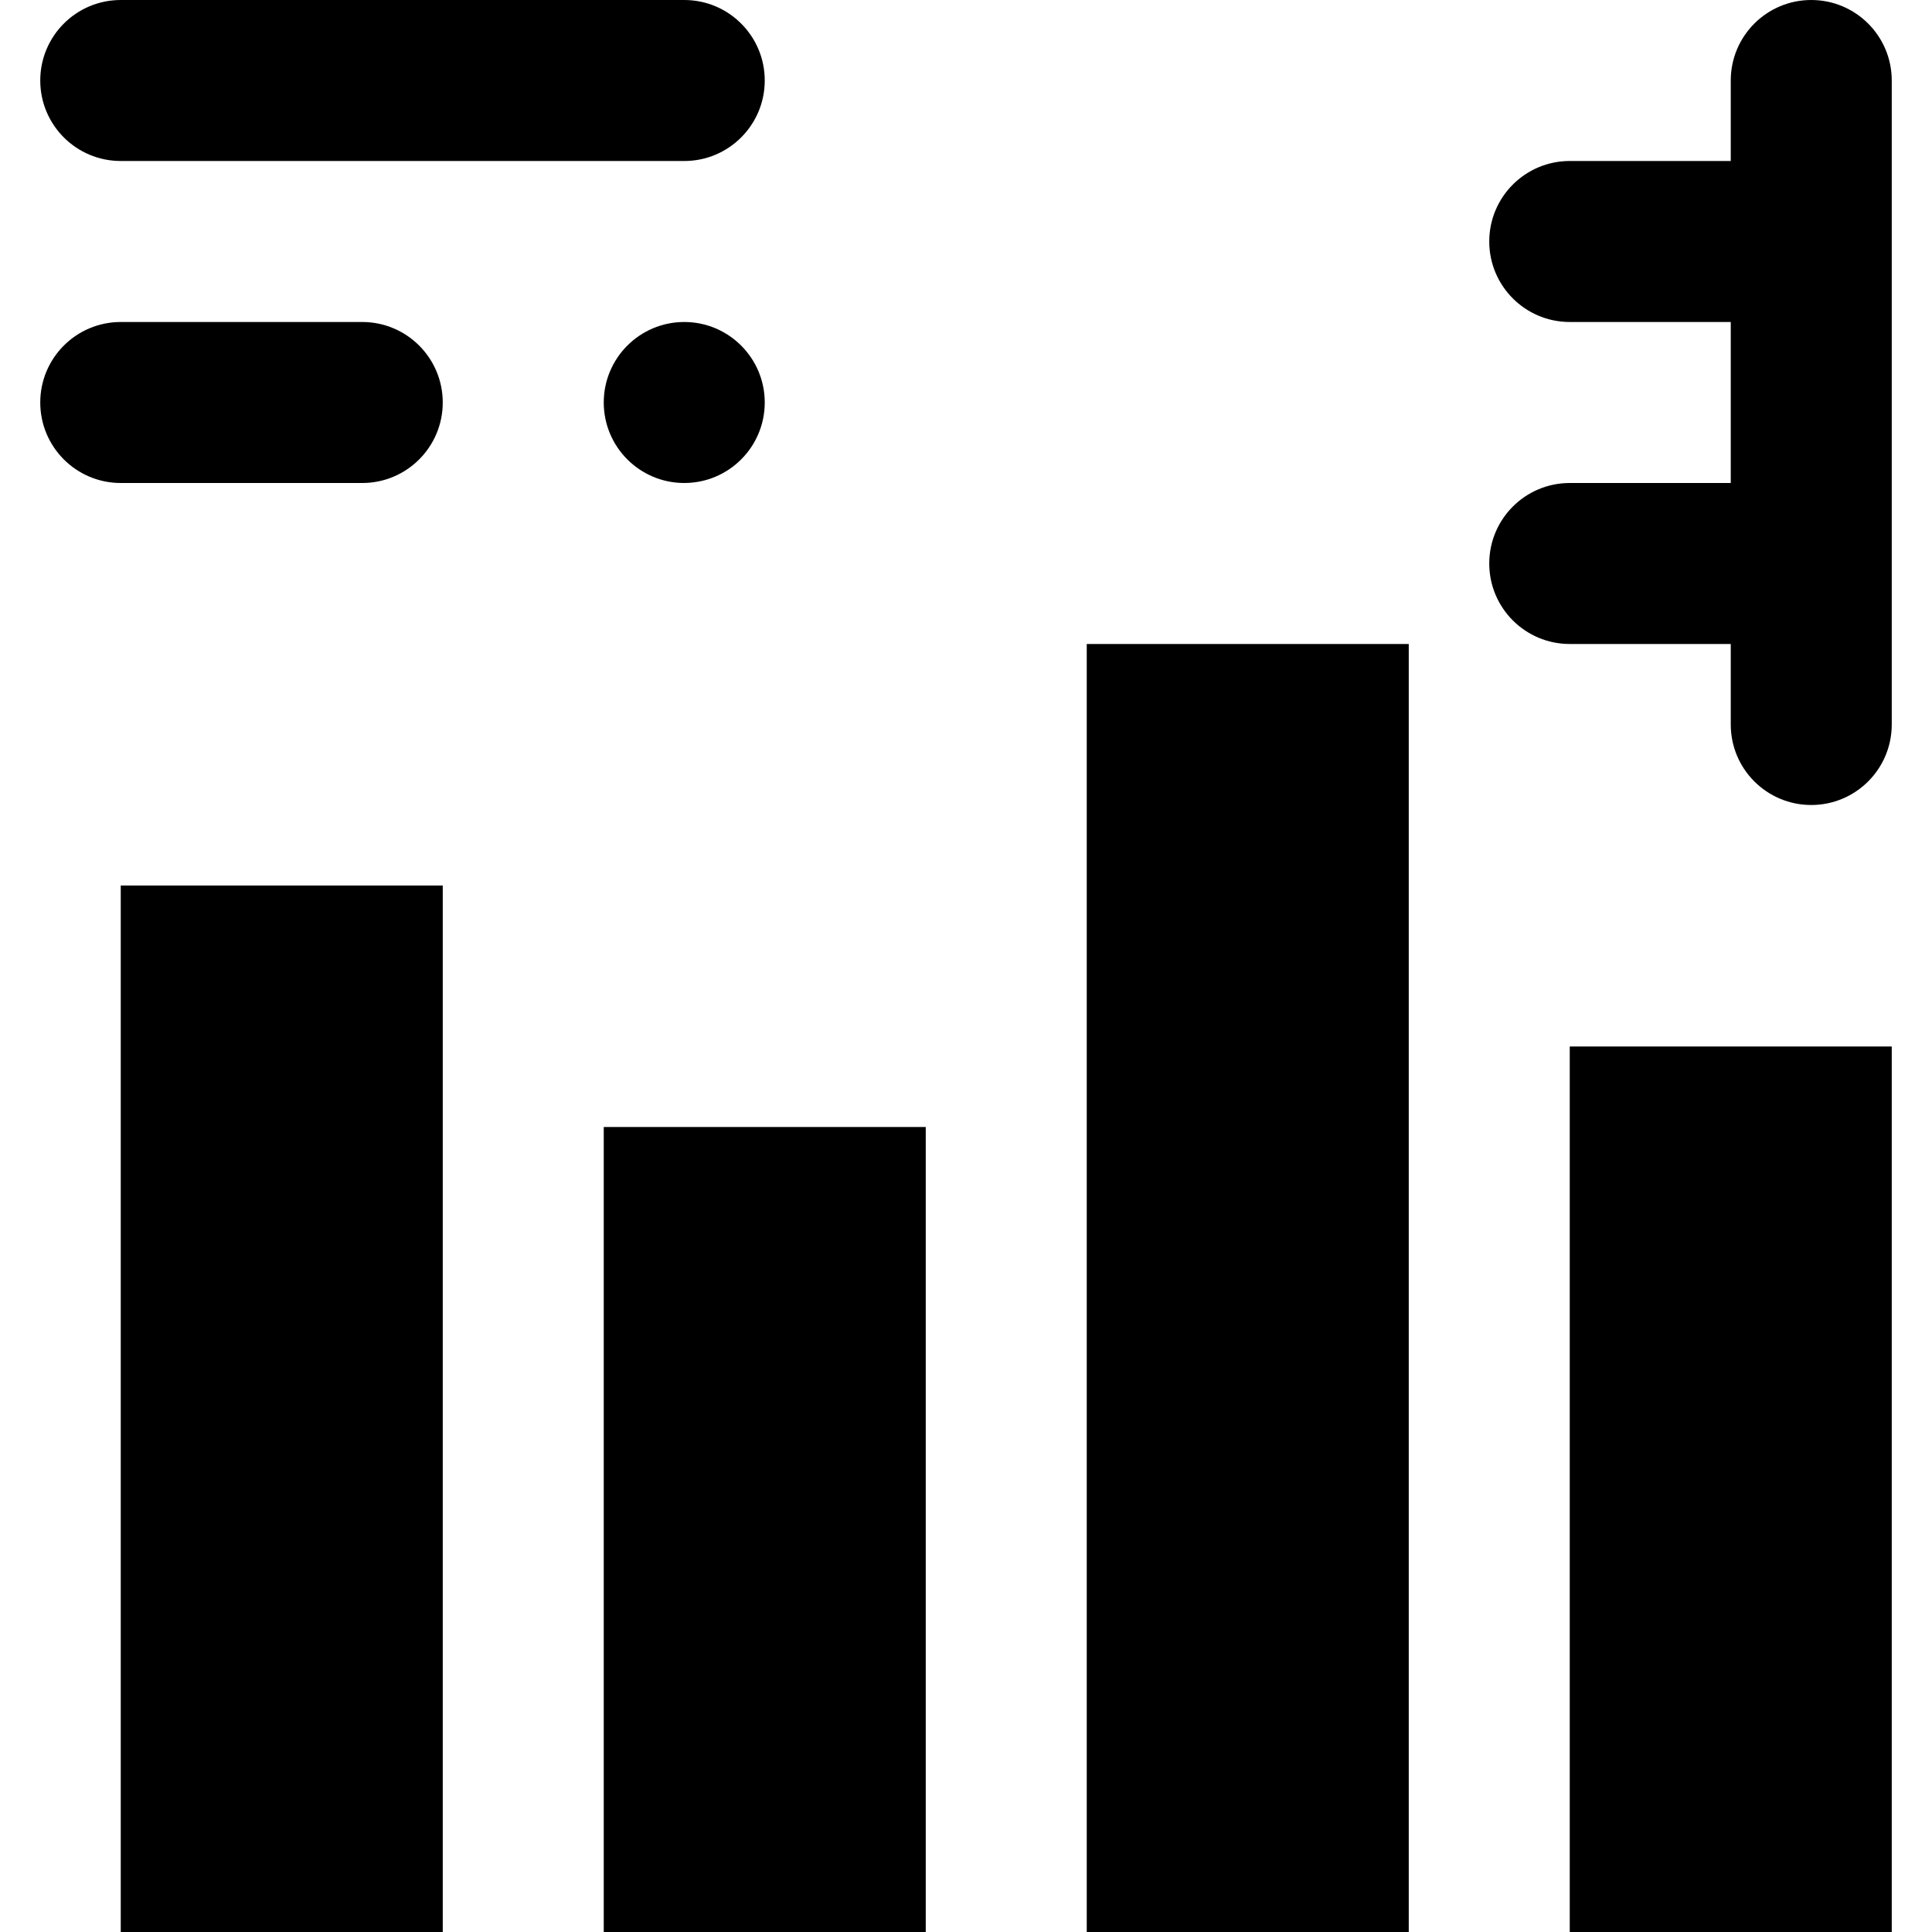
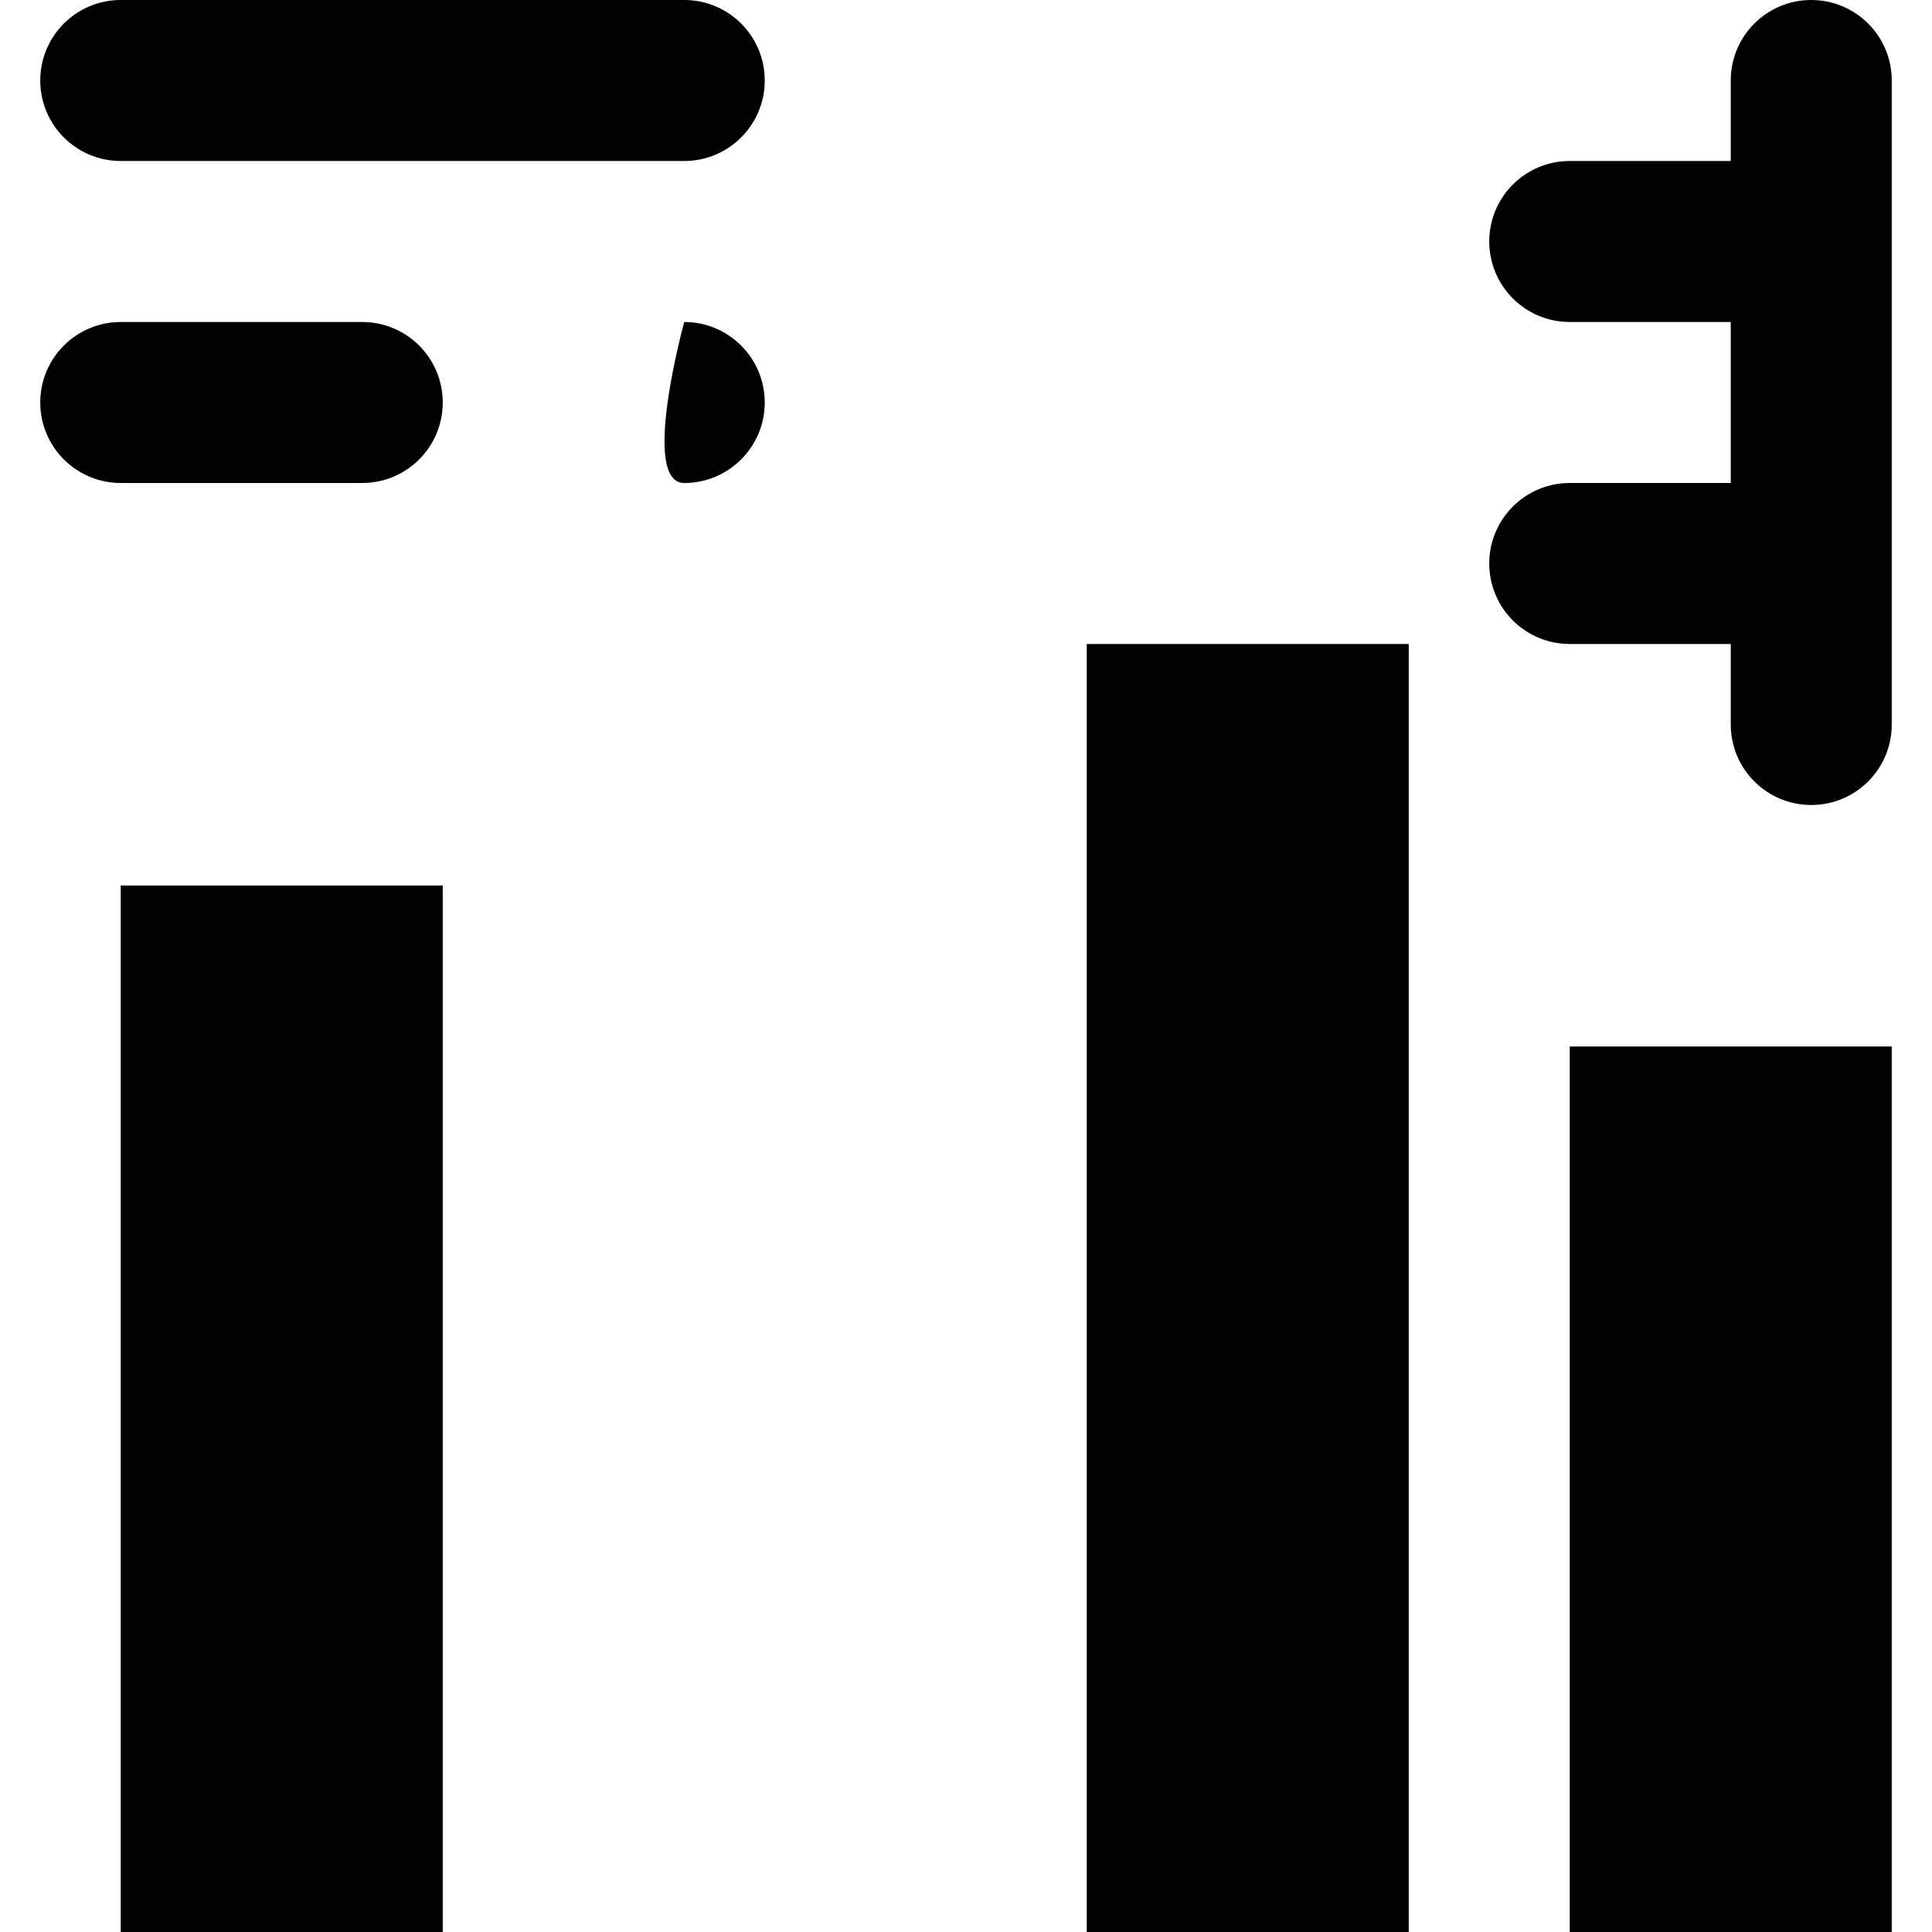
<svg xmlns="http://www.w3.org/2000/svg" fill="#000000" version="1.1" id="Layer_1" viewBox="0 0 512 512" xml:space="preserve">
  <g>
    <g>
      <g>
        <rect x="32" y="234.667" width="85.333" height="277.333" />
        <rect x="416" y="277.333" width="85.333" height="234.667" />
-         <rect x="160" y="298.667" width="85.333" height="213.333" />
        <rect x="288" y="170.667" width="85.333" height="341.333" />
        <path d="M480,0c-11.782,0-21.333,9.551-21.333,21.333v21.333H416c-11.782,0-21.333,9.551-21.333,21.333     c0,11.782,9.551,21.333,21.333,21.333h42.667V128H416c-11.782,0-21.333,9.551-21.333,21.333c0,11.782,9.551,21.333,21.333,21.333     h42.667V192c0,11.782,9.551,21.333,21.333,21.333c11.782,0,21.333-9.551,21.333-21.333V21.333C501.333,9.551,491.782,0,480,0z" />
        <path d="M32,42.667h149.333c11.782,0,21.333-9.551,21.333-21.333C202.667,9.551,193.115,0,181.333,0H32     C20.218,0,10.667,9.551,10.667,21.333C10.667,33.115,20.218,42.667,32,42.667z" />
        <path d="M96,85.333H32c-11.782,0-21.333,9.551-21.333,21.333C10.667,118.449,20.218,128,32,128h64     c11.782,0,21.333-9.551,21.333-21.333C117.333,94.885,107.782,85.333,96,85.333z" />
-         <path d="M181.333,85.333c-11.776,0-21.333,9.557-21.333,21.333S169.557,128,181.333,128s21.333-9.557,21.333-21.333     S193.109,85.333,181.333,85.333z" />
+         <path d="M181.333,85.333S169.557,128,181.333,128s21.333-9.557,21.333-21.333     S193.109,85.333,181.333,85.333z" />
      </g>
    </g>
  </g>
</svg>